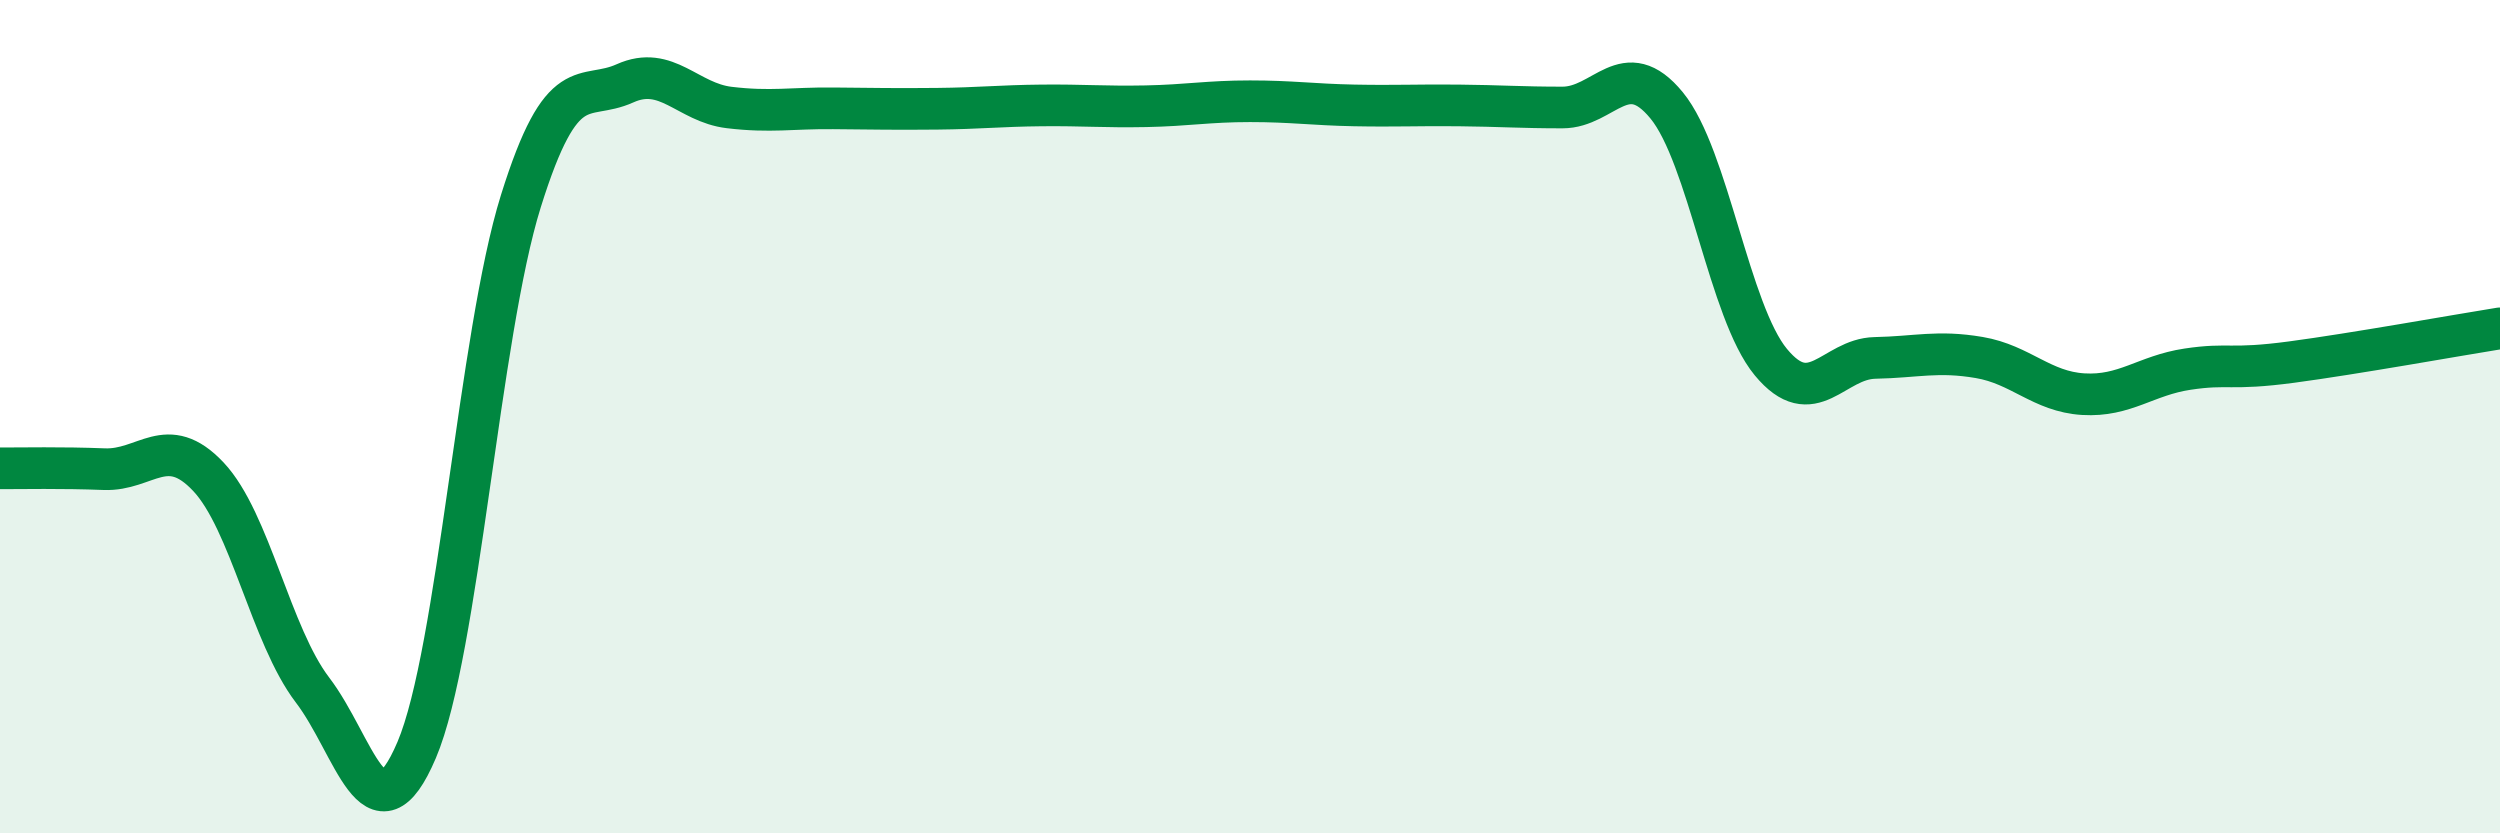
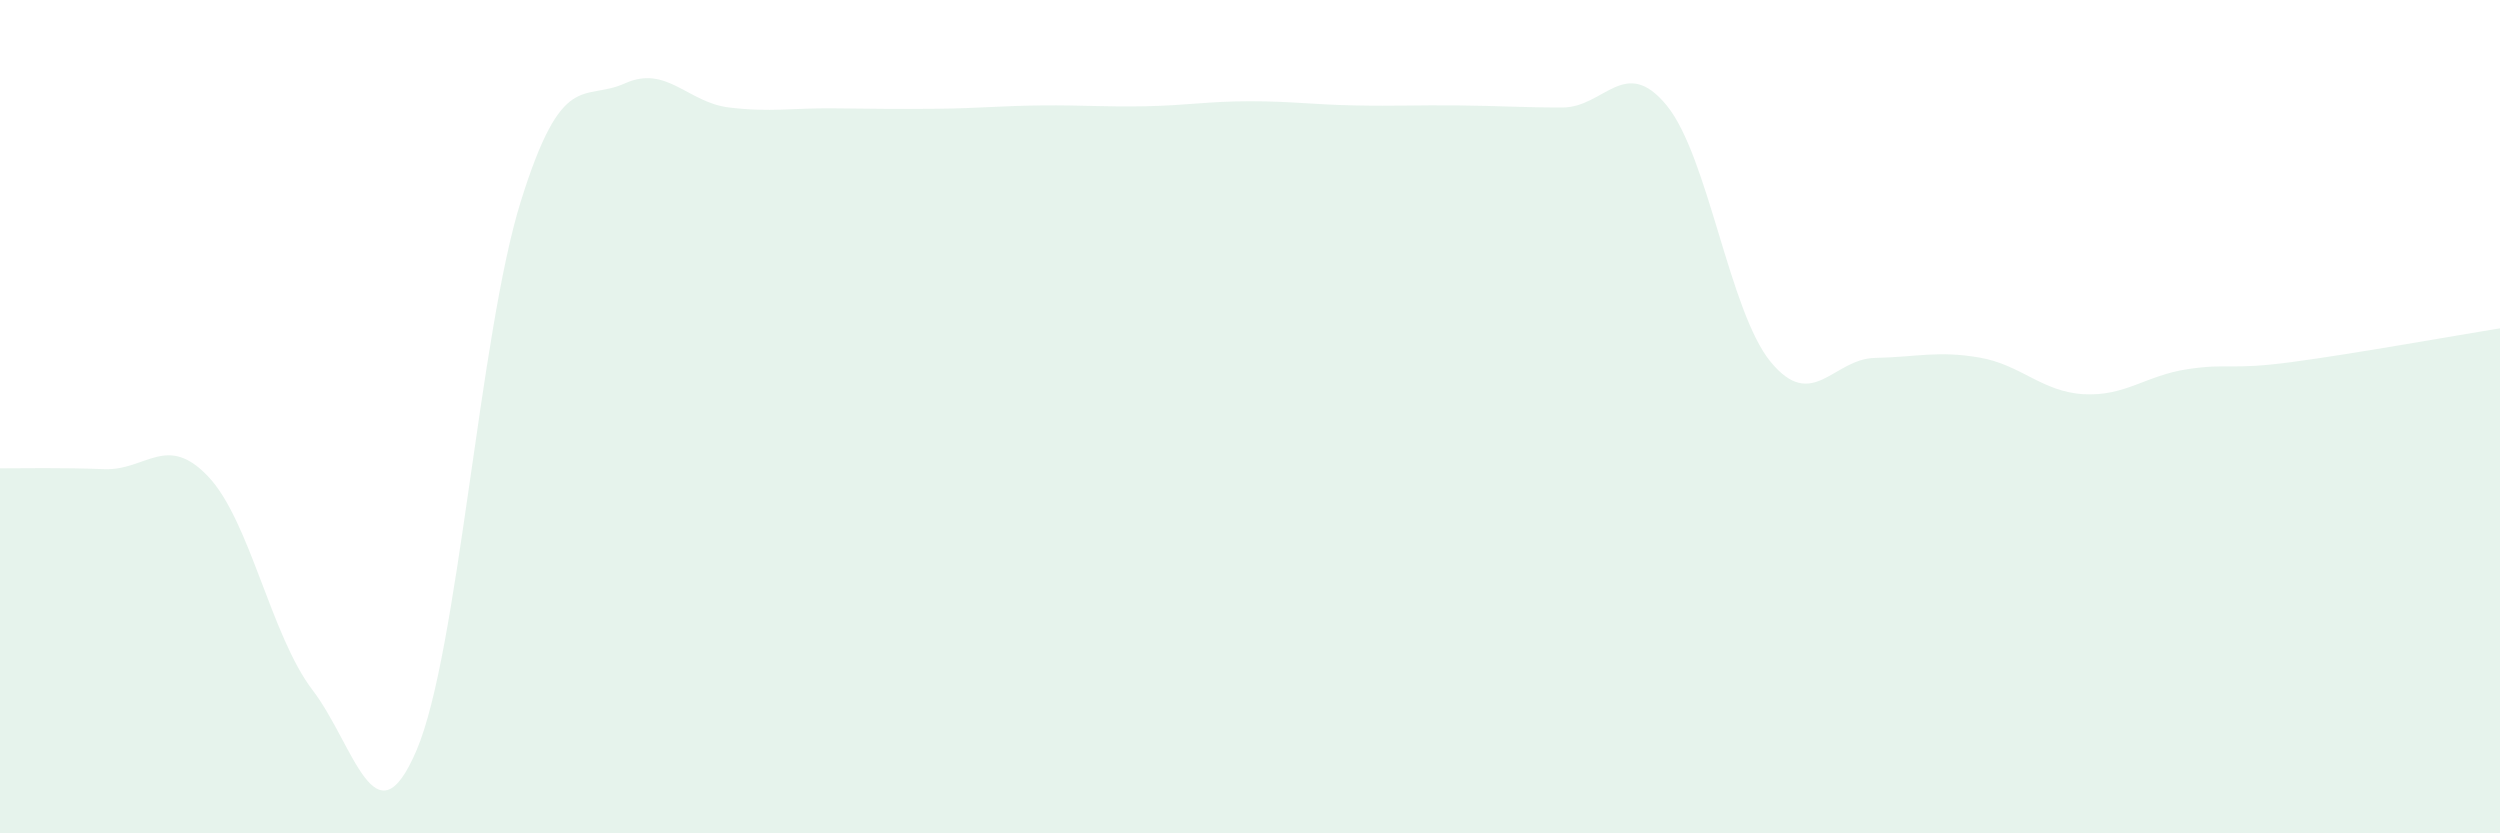
<svg xmlns="http://www.w3.org/2000/svg" width="60" height="20" viewBox="0 0 60 20">
  <path d="M 0,11.24 C 0.5,11.24 1.5,11.22 2.5,11.26 C 3.5,11.3 4,10.38 5,11.44 C 6,12.5 6.5,15.25 7.5,16.56 C 8.5,17.87 9,20.35 10,18 C 11,15.65 11.5,8.03 12.5,4.83 C 13.5,1.63 14,2.45 15,2 C 16,1.55 16.5,2.46 17.5,2.58 C 18.5,2.7 19,2.59 20,2.6 C 21,2.61 21.5,2.62 22.5,2.61 C 23.5,2.6 24,2.54 25,2.53 C 26,2.52 26.5,2.57 27.5,2.55 C 28.5,2.53 29,2.43 30,2.43 C 31,2.43 31.5,2.51 32.5,2.53 C 33.5,2.55 34,2.52 35,2.53 C 36,2.54 36.5,2.58 37.5,2.58 C 38.5,2.58 39,1.31 40,2.53 C 41,3.75 41.5,7.48 42.5,8.69 C 43.5,9.9 44,8.61 45,8.59 C 46,8.57 46.5,8.41 47.5,8.58 C 48.5,8.75 49,9.4 50,9.46 C 51,9.52 51.5,9.01 52.5,8.86 C 53.5,8.71 53.5,8.89 55,8.69 C 56.5,8.49 59,8.04 60,7.88L60 20L0 20Z" fill="#008740" opacity="0.1" stroke-linecap="round" stroke-linejoin="round" />
-   <path d="M 0,11.24 C 0.5,11.24 1.5,11.22 2.5,11.26 C 3.5,11.3 4,10.38 5,11.44 C 6,12.5 6.5,15.25 7.5,16.56 C 8.5,17.87 9,20.35 10,18 C 11,15.65 11.5,8.03 12.5,4.83 C 13.5,1.63 14,2.45 15,2 C 16,1.55 16.5,2.46 17.5,2.58 C 18.5,2.7 19,2.59 20,2.6 C 21,2.61 21.5,2.62 22.5,2.61 C 23.5,2.6 24,2.54 25,2.53 C 26,2.52 26.5,2.57 27.5,2.55 C 28.5,2.53 29,2.43 30,2.43 C 31,2.43 31.5,2.51 32.5,2.53 C 33.5,2.55 34,2.52 35,2.53 C 36,2.54 36.5,2.58 37.5,2.58 C 38.5,2.58 39,1.31 40,2.53 C 41,3.75 41.5,7.48 42.5,8.69 C 43.5,9.9 44,8.61 45,8.59 C 46,8.57 46.5,8.41 47.5,8.58 C 48.5,8.75 49,9.4 50,9.46 C 51,9.52 51.5,9.01 52.5,8.86 C 53.5,8.71 53.5,8.89 55,8.69 C 56.5,8.49 59,8.04 60,7.88" stroke="#008740" stroke-width="1" fill="none" stroke-linecap="round" stroke-linejoin="round" />
</svg>